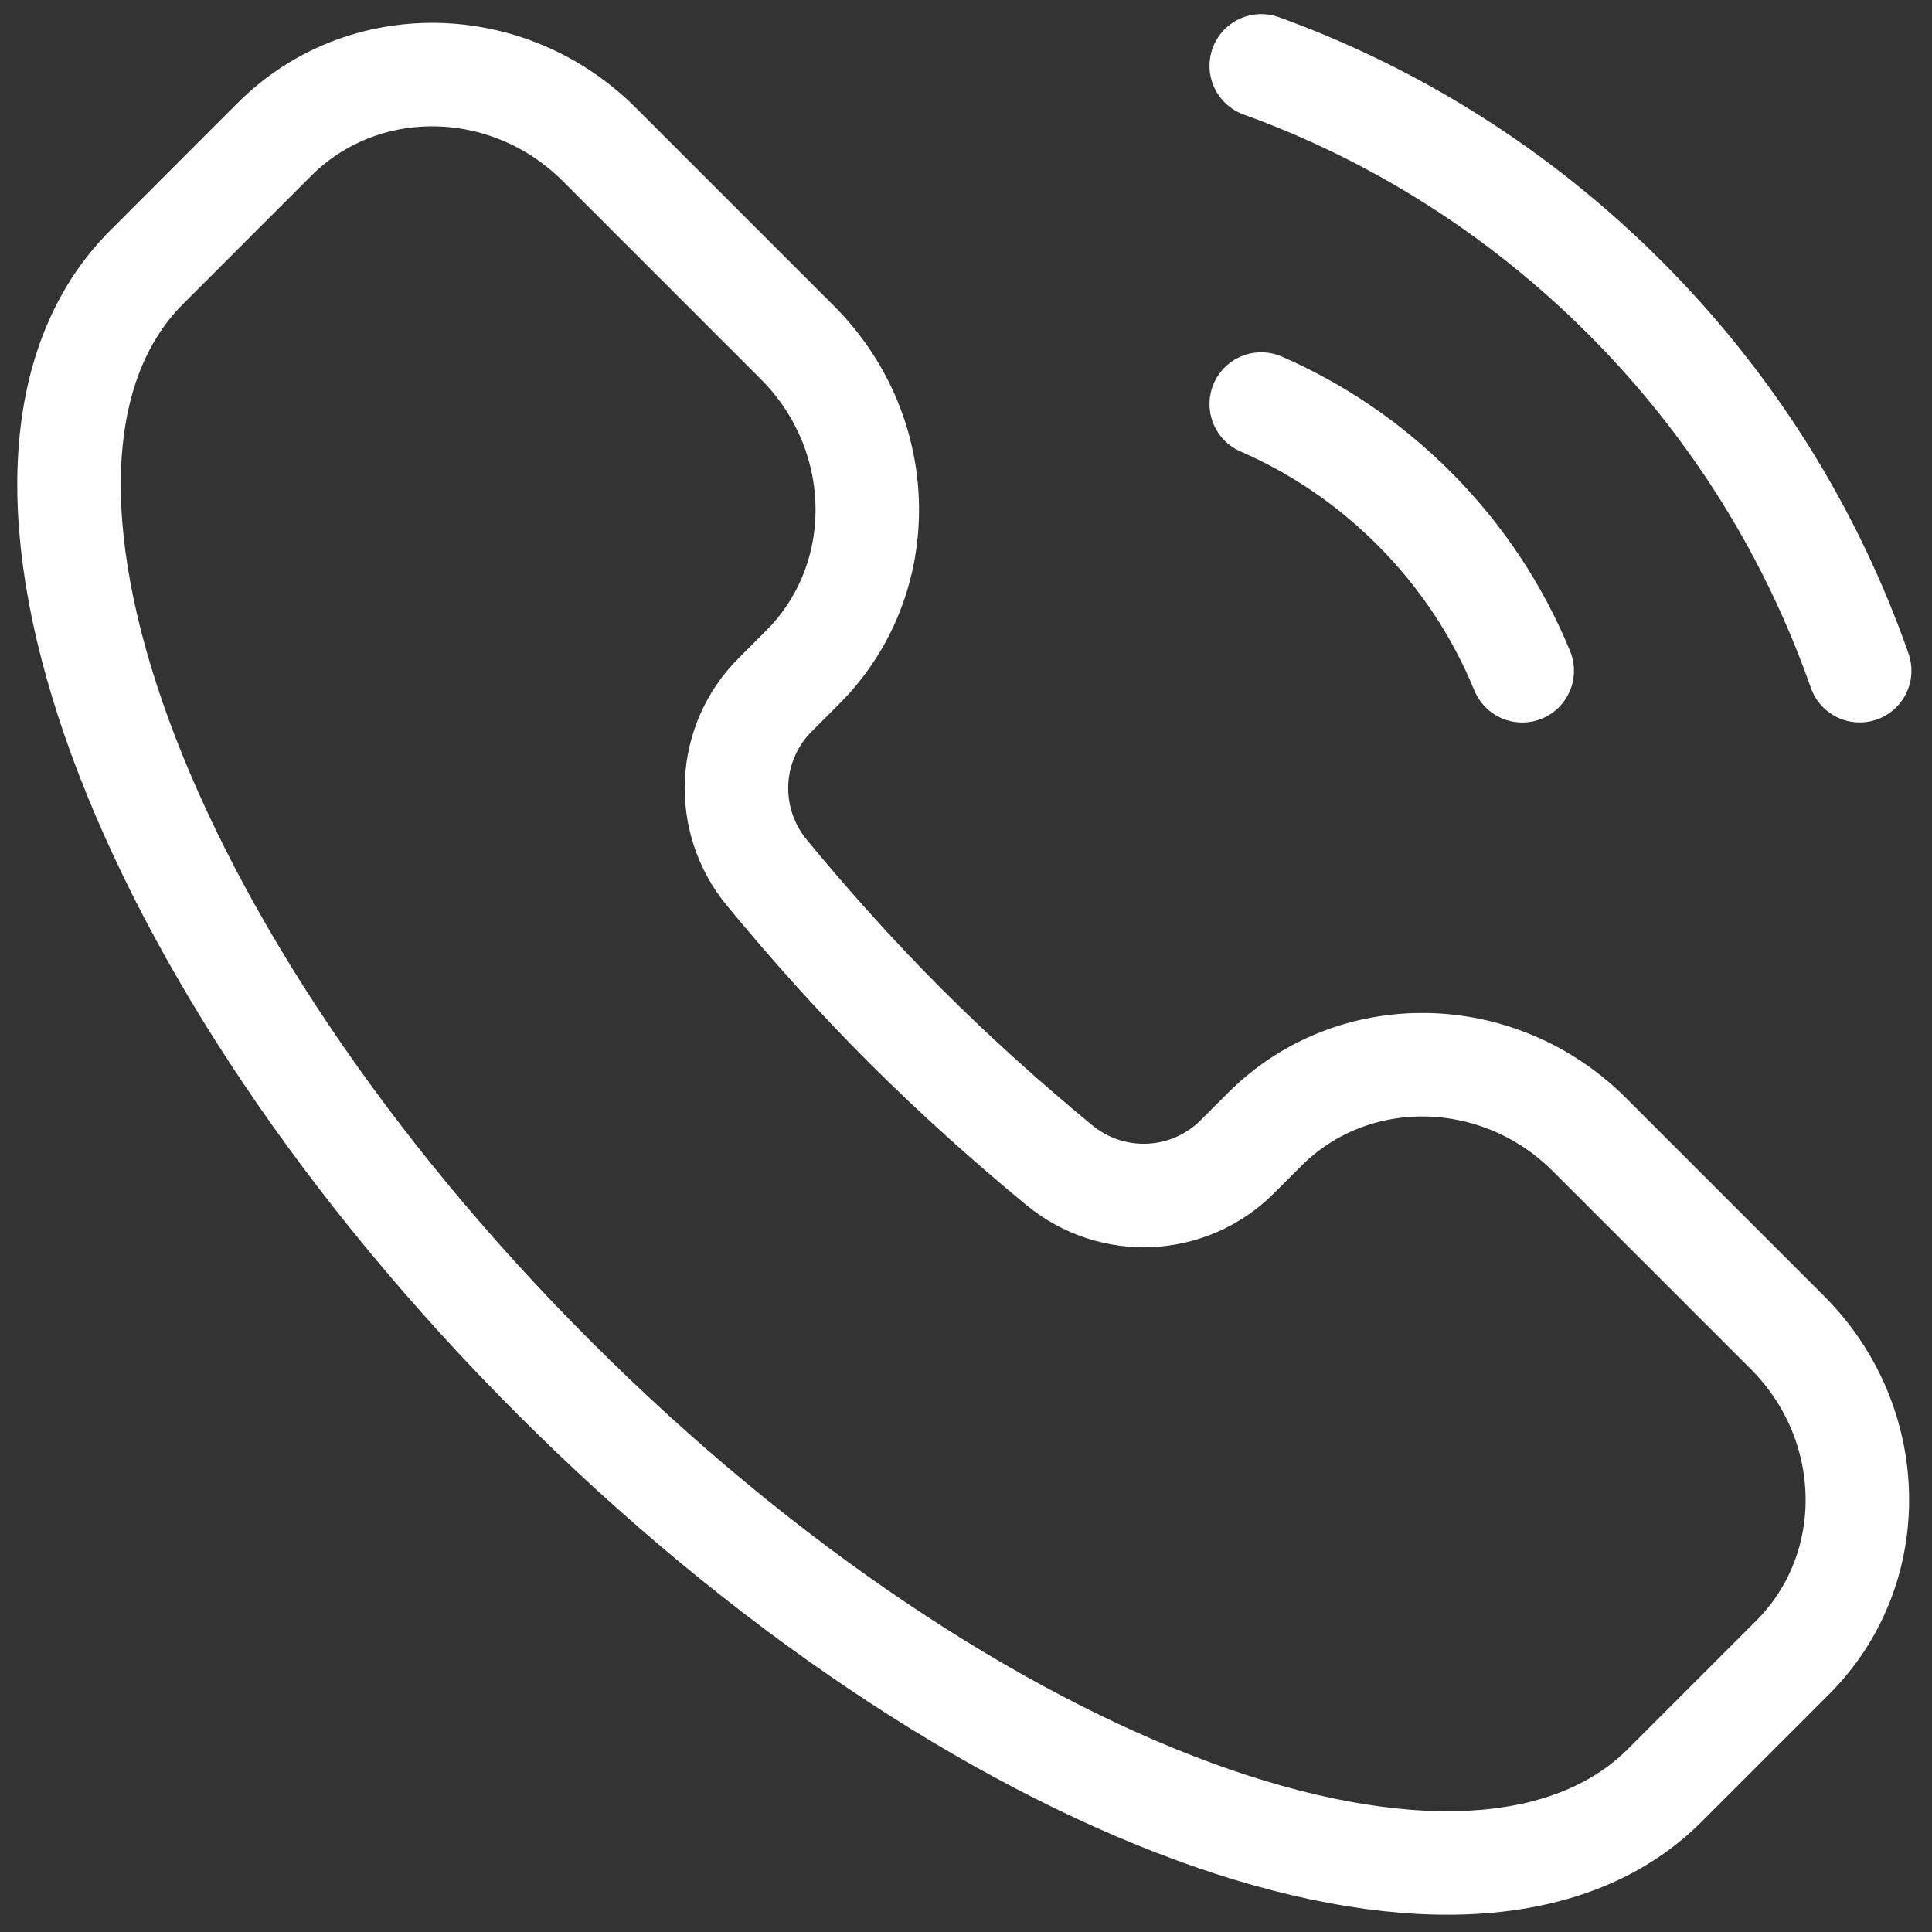
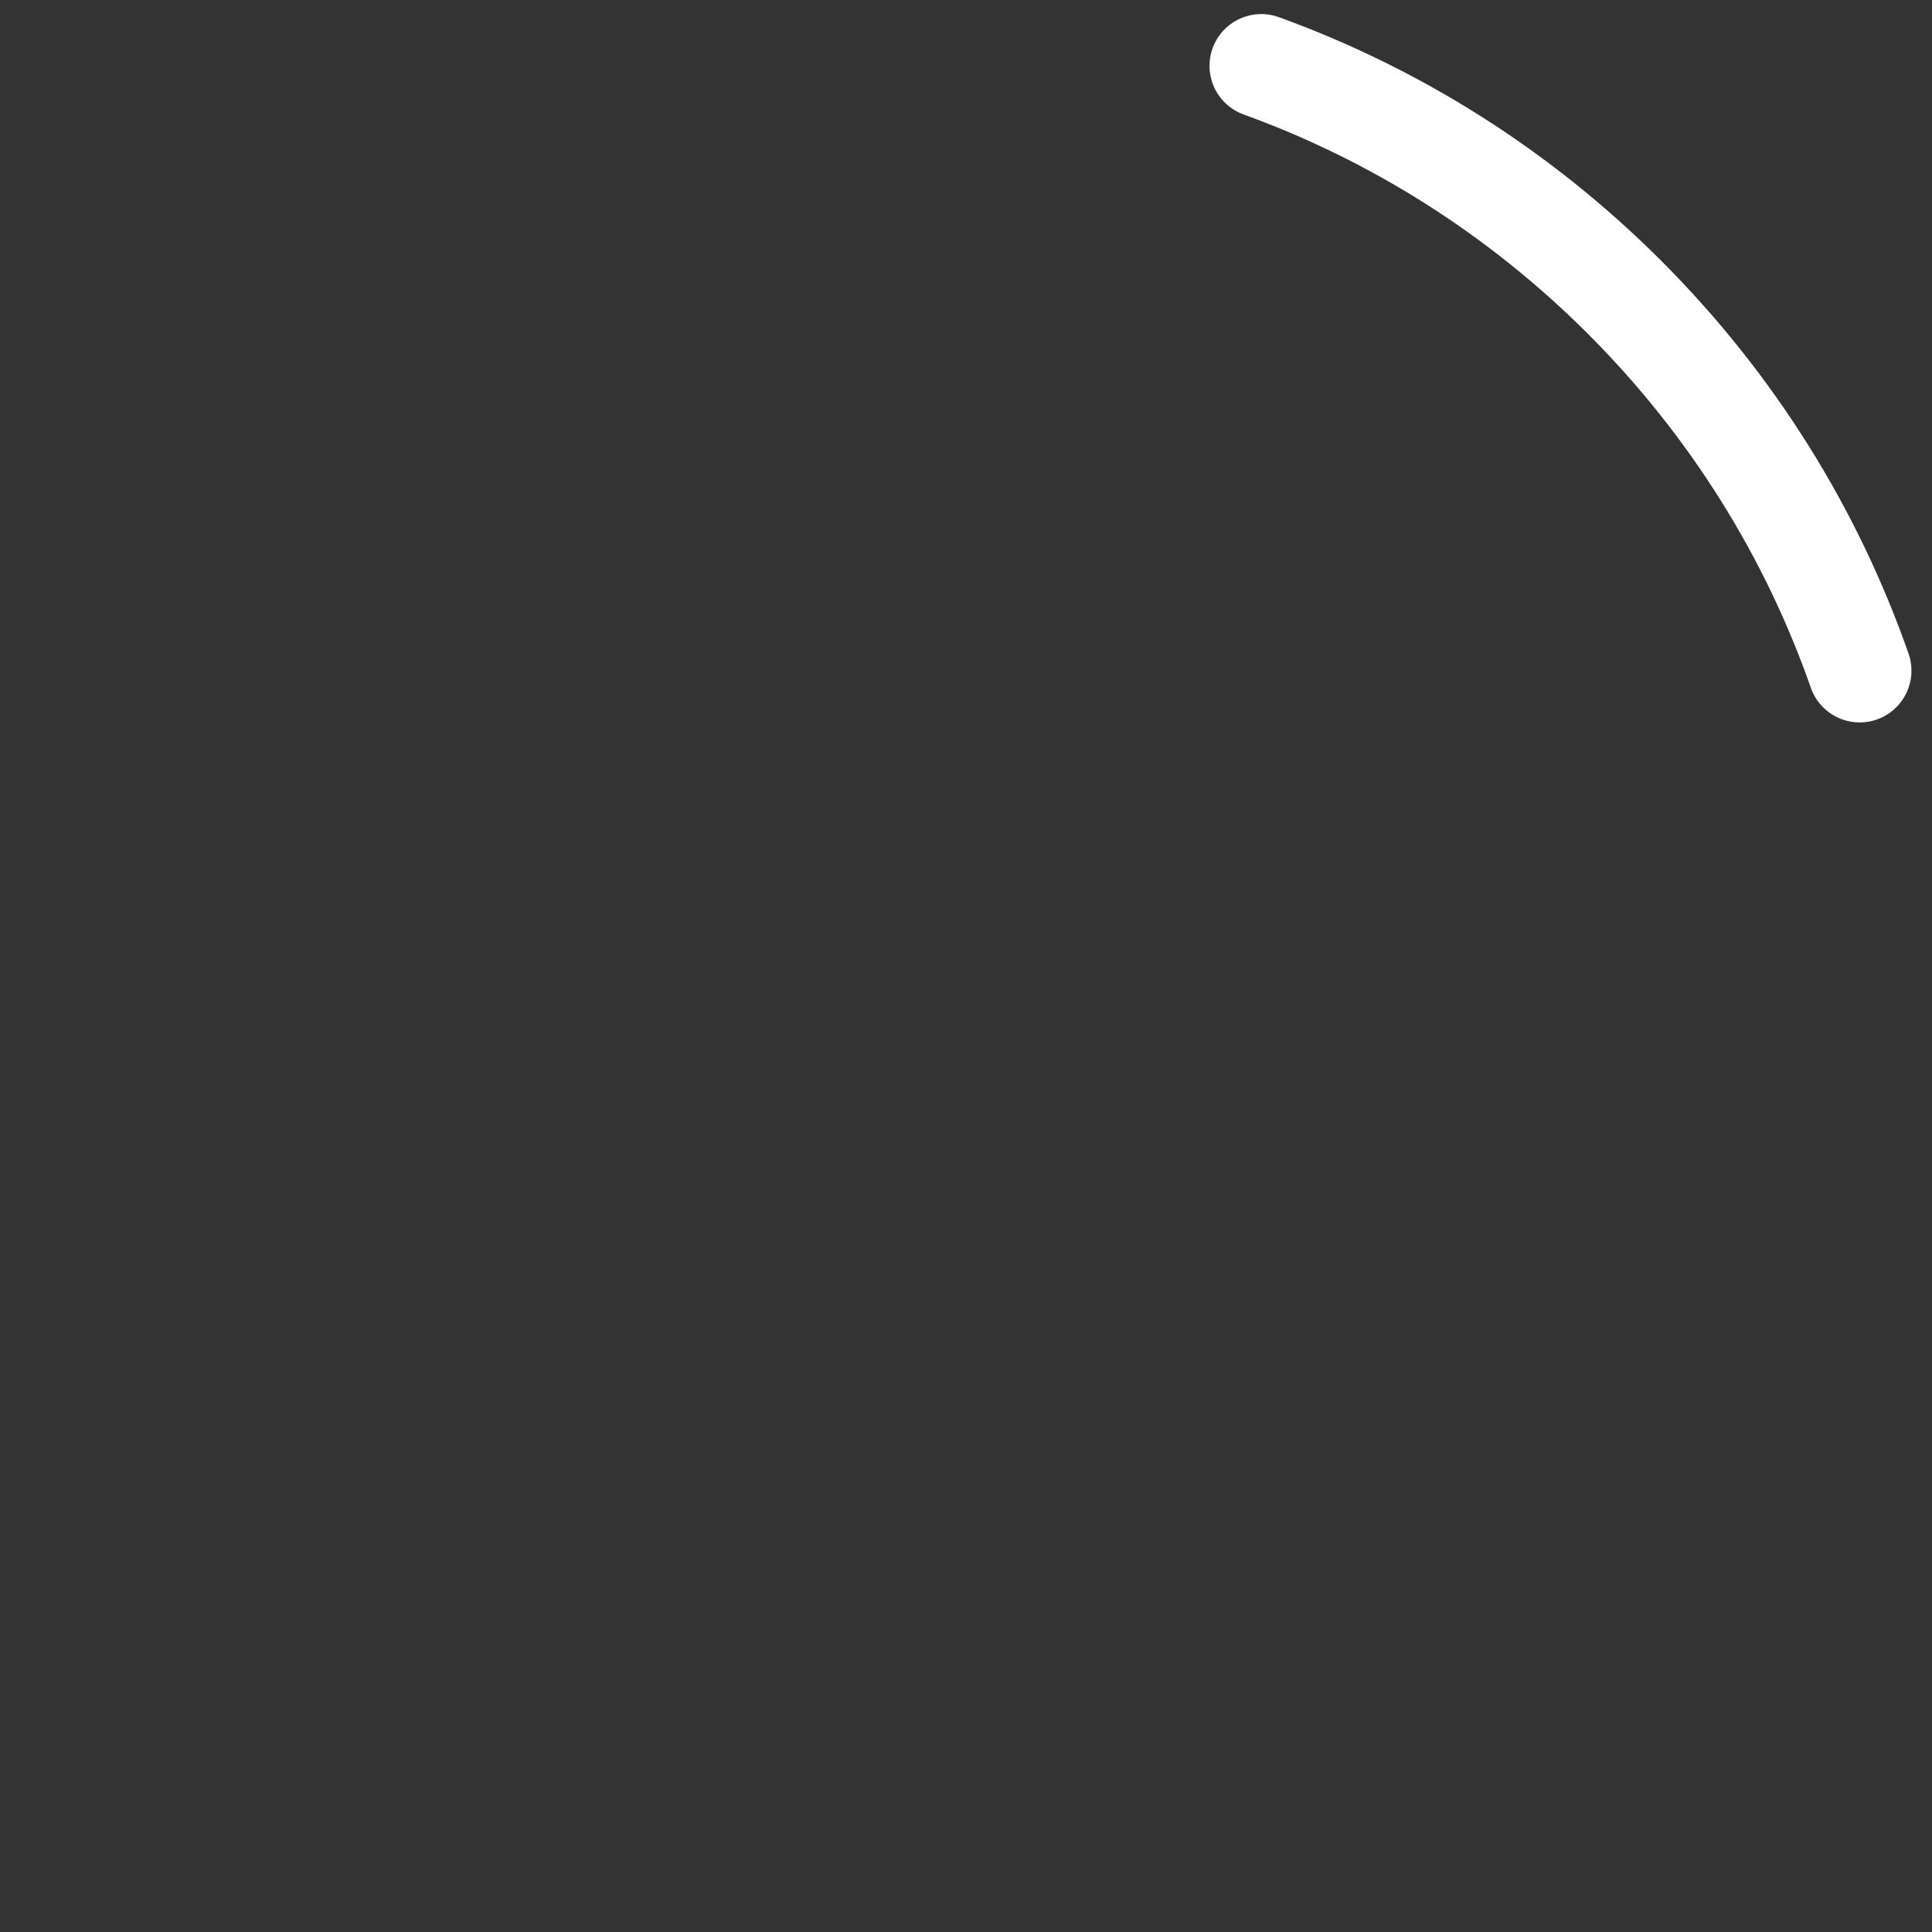
<svg xmlns="http://www.w3.org/2000/svg" width="28" height="28" viewBox="0 0 28 28" fill="none">
  <rect x="0" y="0" width="28" height="28" fill="#333333" stroke="none" />
-   <path d="M24.128 25.874C21.314 28.688 14.107 26.044 8.032 19.968C1.956 13.892 -0.688 6.686 2.126 3.872L3.978 2.019C5.258 0.74 7.365 0.773 8.686 2.094L11.556 4.964C12.877 6.285 12.911 8.393 11.632 9.672L11.234 10.07C10.543 10.76 10.475 11.874 11.117 12.652C11.736 13.402 12.403 14.149 13.127 14.873C13.851 15.596 14.598 16.264 15.348 16.883C16.125 17.524 17.239 17.457 17.93 16.766L18.328 16.368C19.607 15.089 21.715 15.123 23.036 16.444L25.906 19.314C27.226 20.634 27.26 22.742 25.981 24.021L24.128 25.874Z" stroke="white" stroke-width="1.5" />
-   <path d="M22.061 9.721C21.71 8.864 21.186 8.061 20.49 7.365C19.834 6.709 19.082 6.206 18.279 5.856" stroke="white" stroke-width="1.5" stroke-linecap="round" />
  <path d="M18.279 0.954C20.201 1.65 22.004 2.769 23.545 4.309C25.124 5.889 26.26 7.744 26.952 9.72" stroke="white" stroke-width="1.5" stroke-linecap="round" />
</svg>